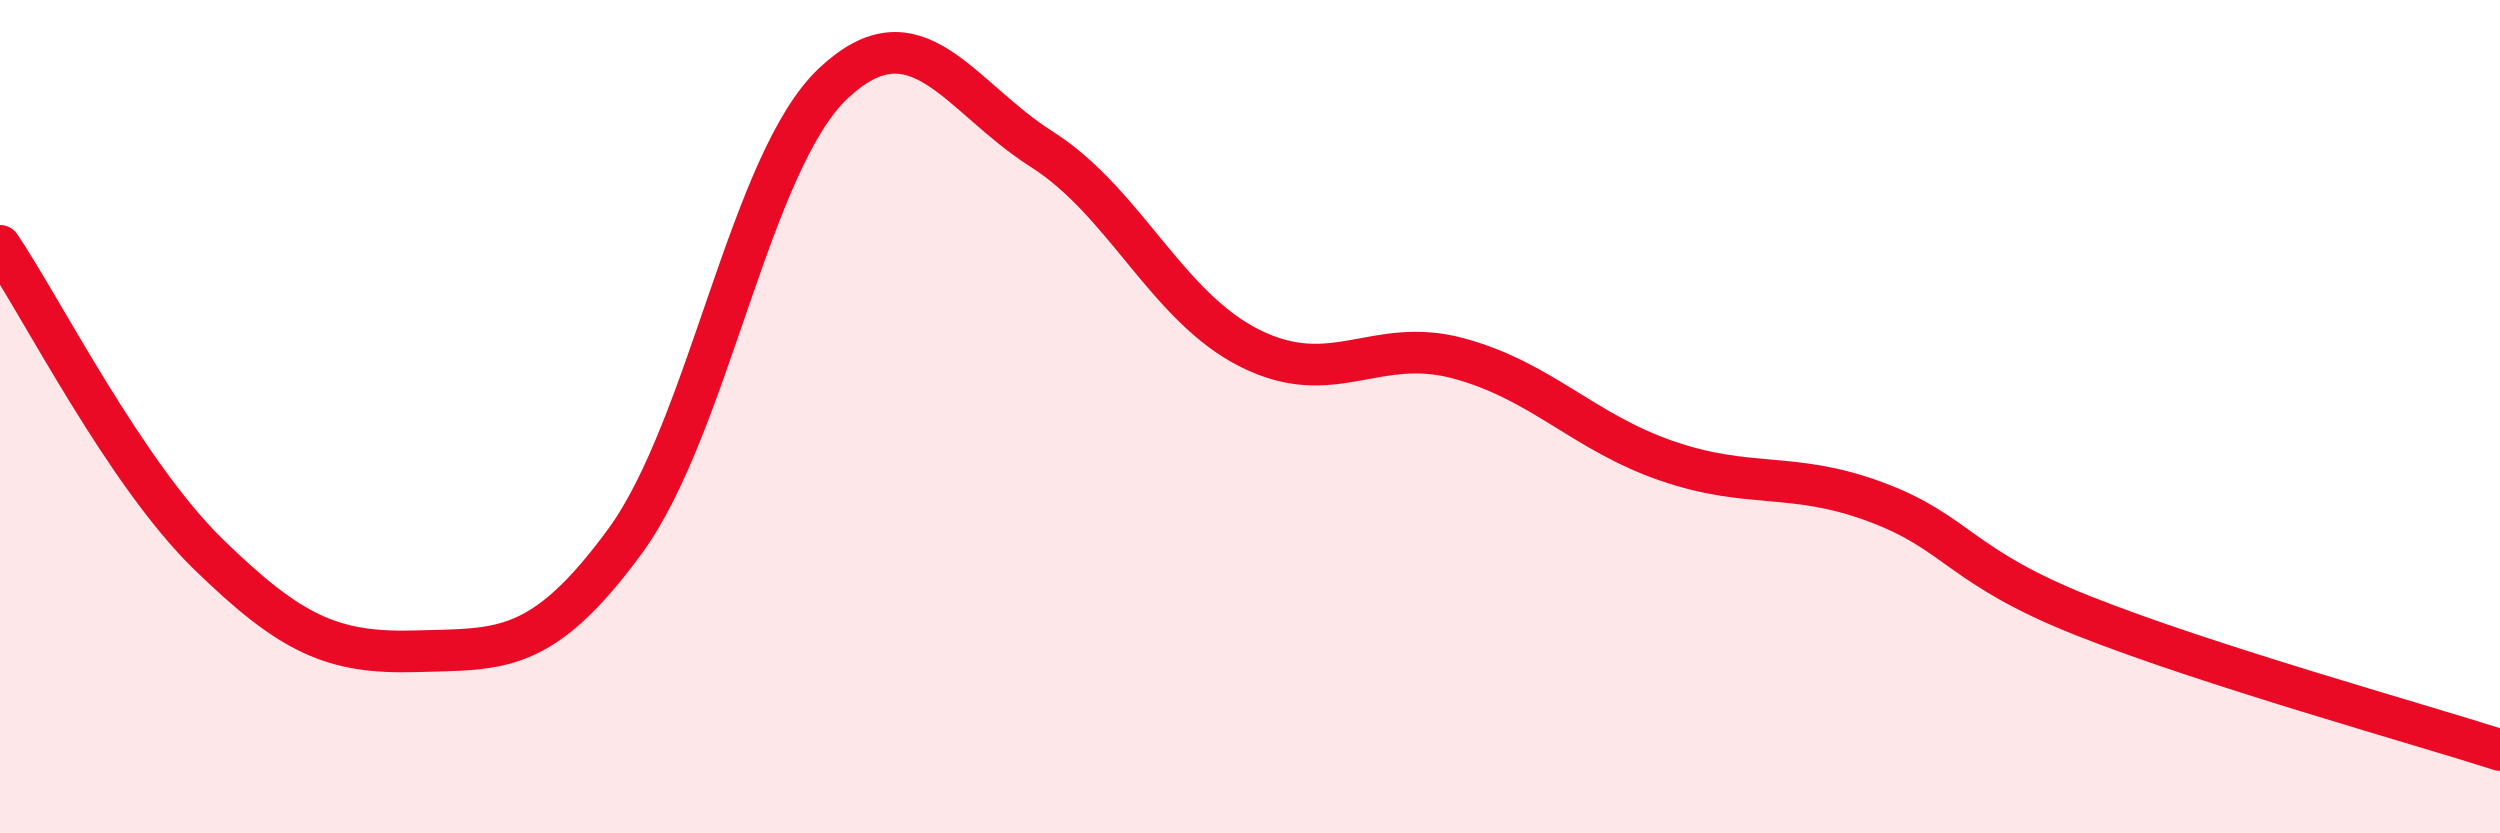
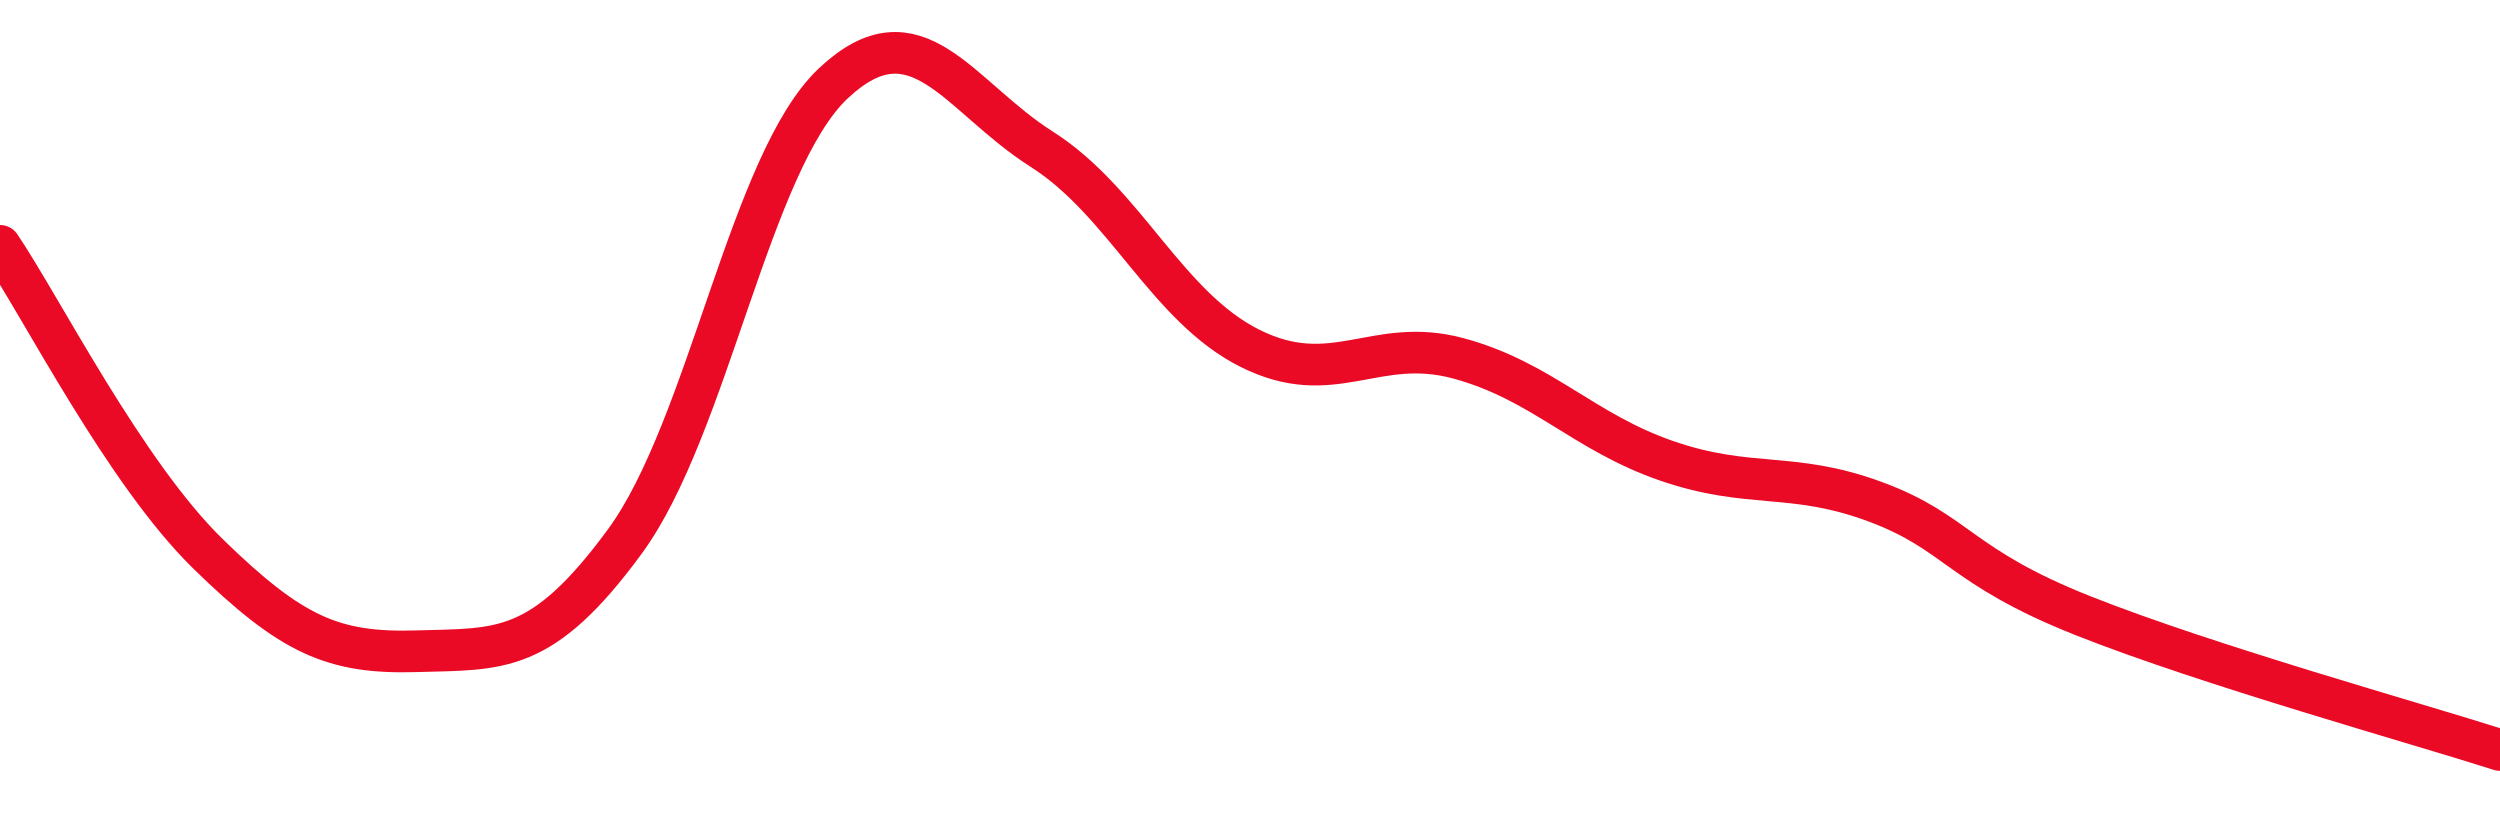
<svg xmlns="http://www.w3.org/2000/svg" width="60" height="20" viewBox="0 0 60 20">
-   <path d="M 0,5.9 C 1,7.38 3,11.35 5,13.3 C 7,15.25 8,15.69 10,15.63 C 12,15.57 13,15.72 15,12.99 C 17,10.26 18,3.88 20,2 C 22,0.12 23,2.31 25,3.58 C 27,4.85 28,7.36 30,8.36 C 32,9.36 33,8.06 35,8.6 C 37,9.14 38,10.37 40,11.06 C 42,11.75 43,11.3 45,12.04 C 47,12.78 47,13.59 50,14.78 C 53,15.97 58,17.36 60,18L60 20L0 20Z" fill="#EB0A25" opacity="0.1" stroke-linecap="round" stroke-linejoin="round" />
  <path d="M 0,5.9 C 1,7.38 3,11.35 5,13.3 C 7,15.25 8,15.69 10,15.63 C 12,15.57 13,15.72 15,12.99 C 17,10.26 18,3.88 20,2 C 22,0.12 23,2.31 25,3.58 C 27,4.85 28,7.36 30,8.36 C 32,9.36 33,8.06 35,8.6 C 37,9.14 38,10.37 40,11.06 C 42,11.75 43,11.3 45,12.04 C 47,12.78 47,13.59 50,14.78 C 53,15.97 58,17.36 60,18" stroke="#EB0A25" stroke-width="1" fill="none" stroke-linecap="round" stroke-linejoin="round" />
</svg>